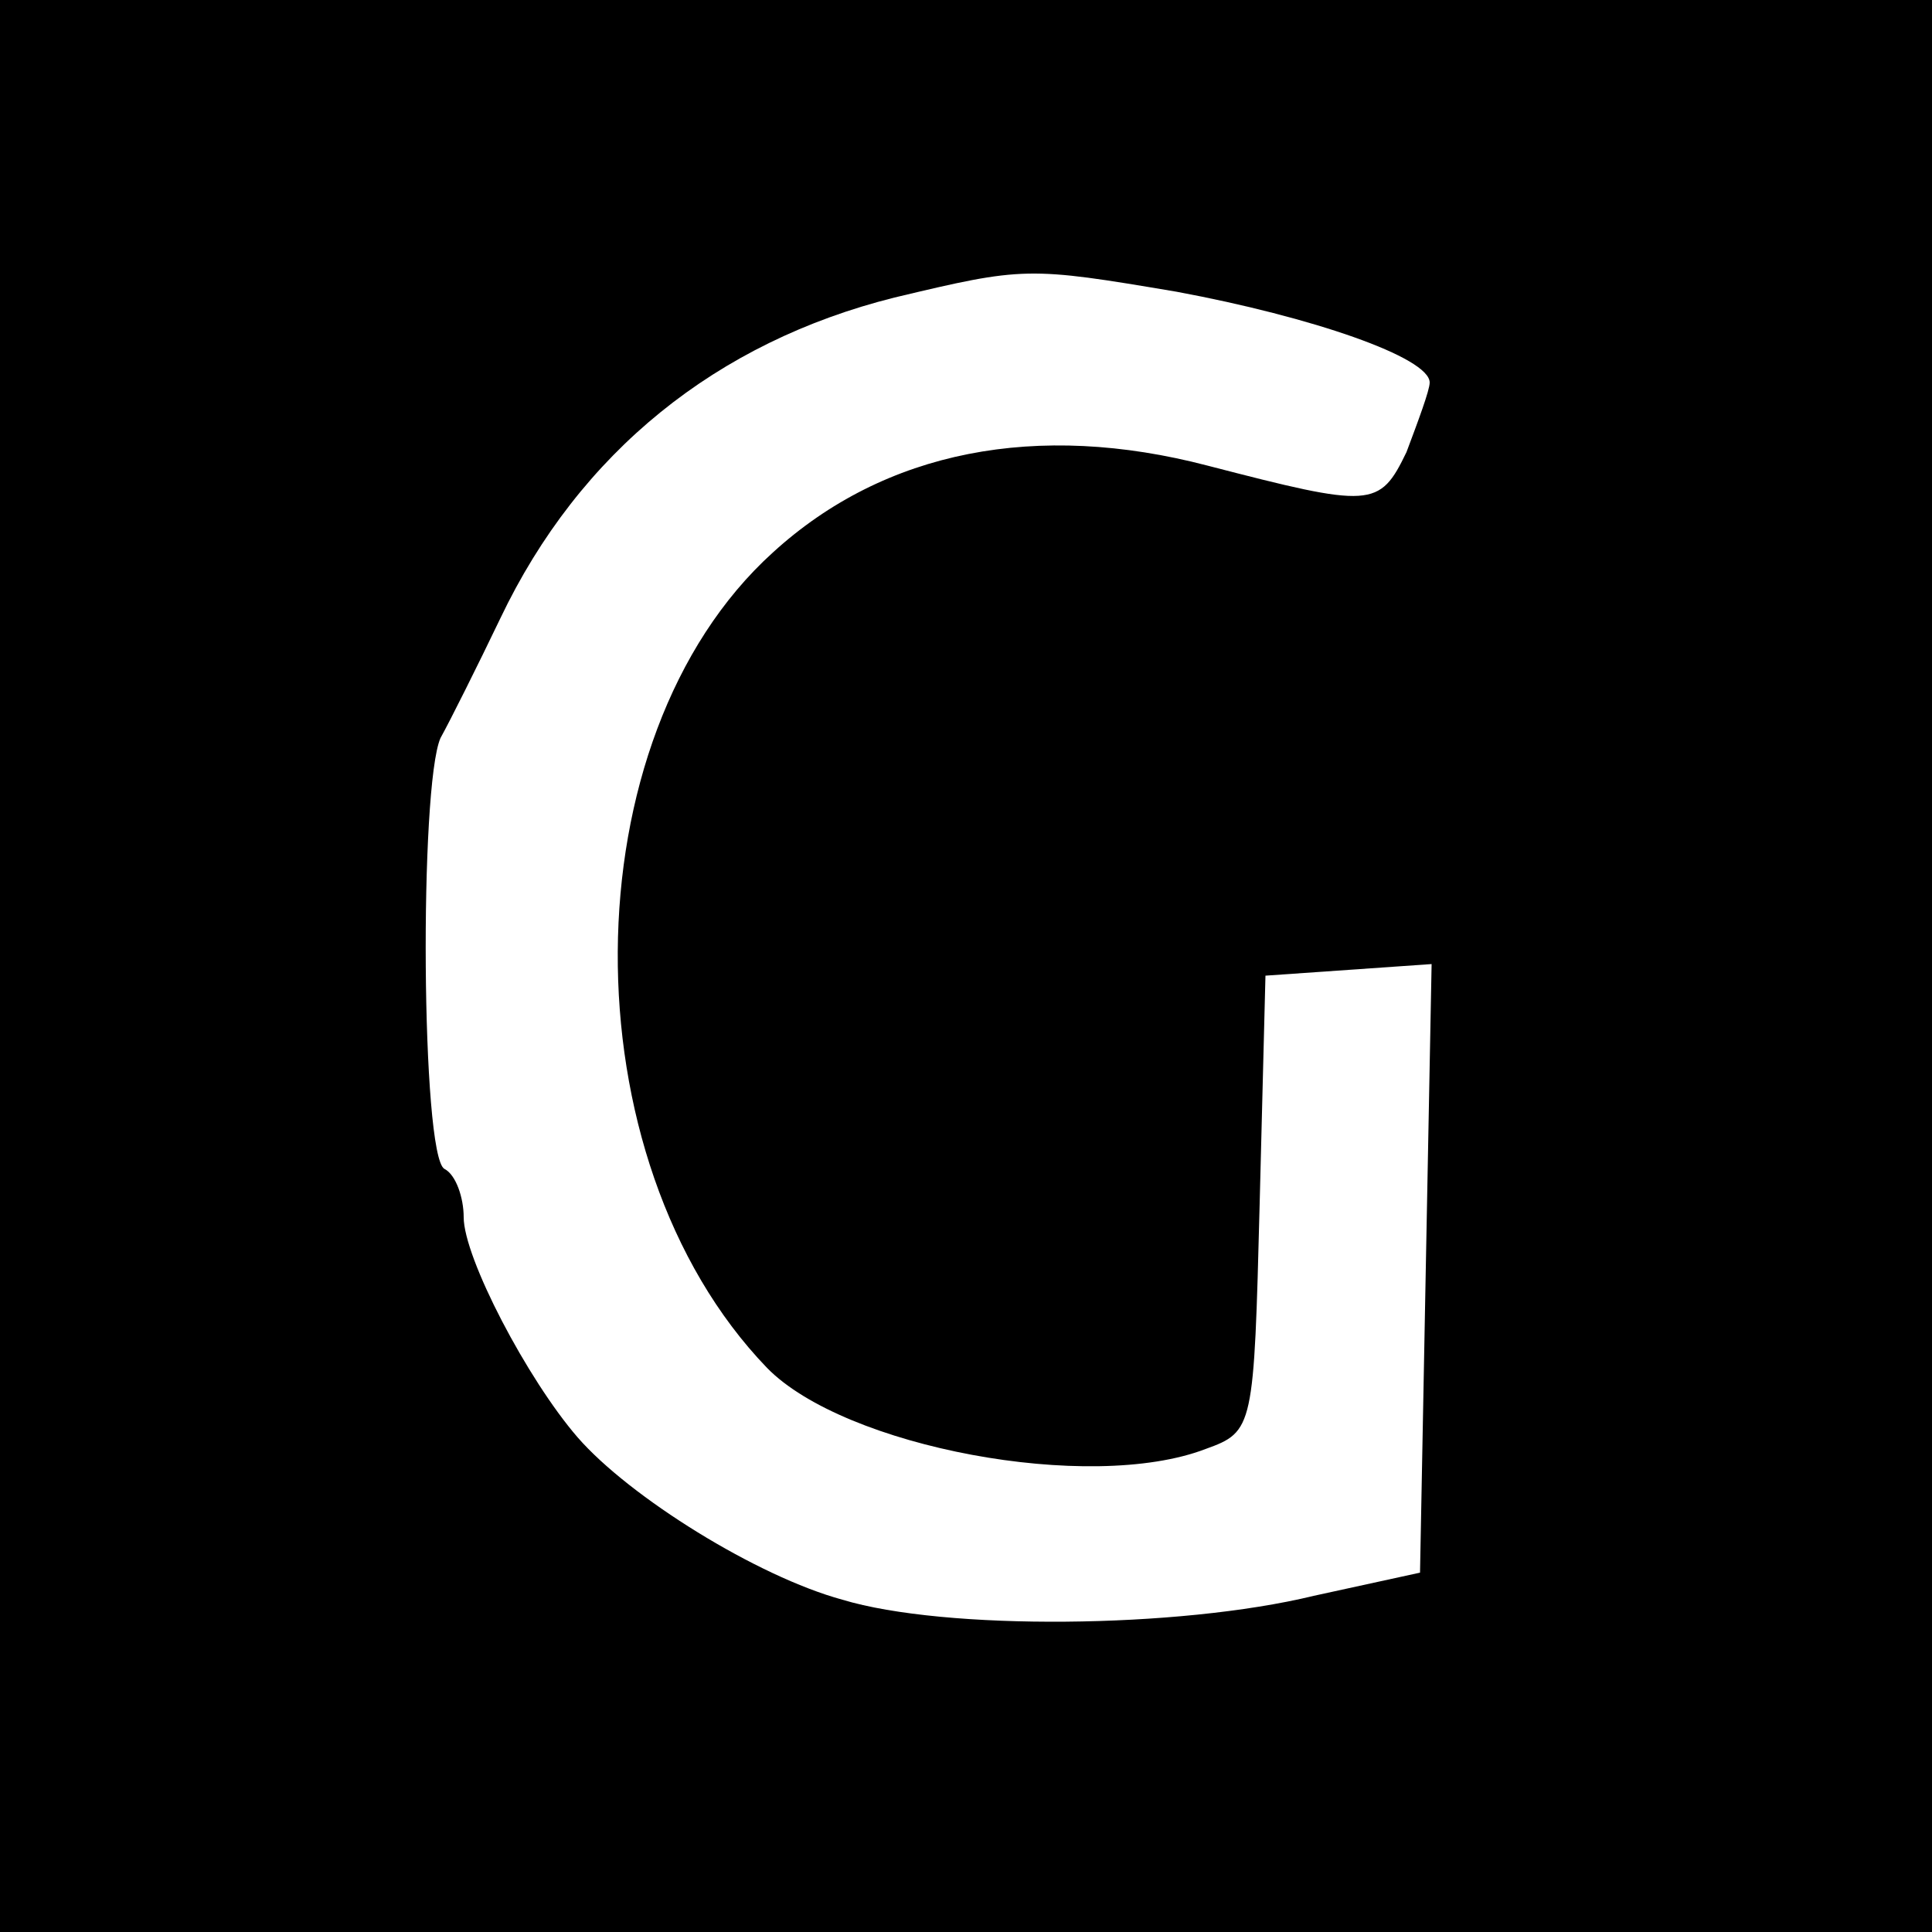
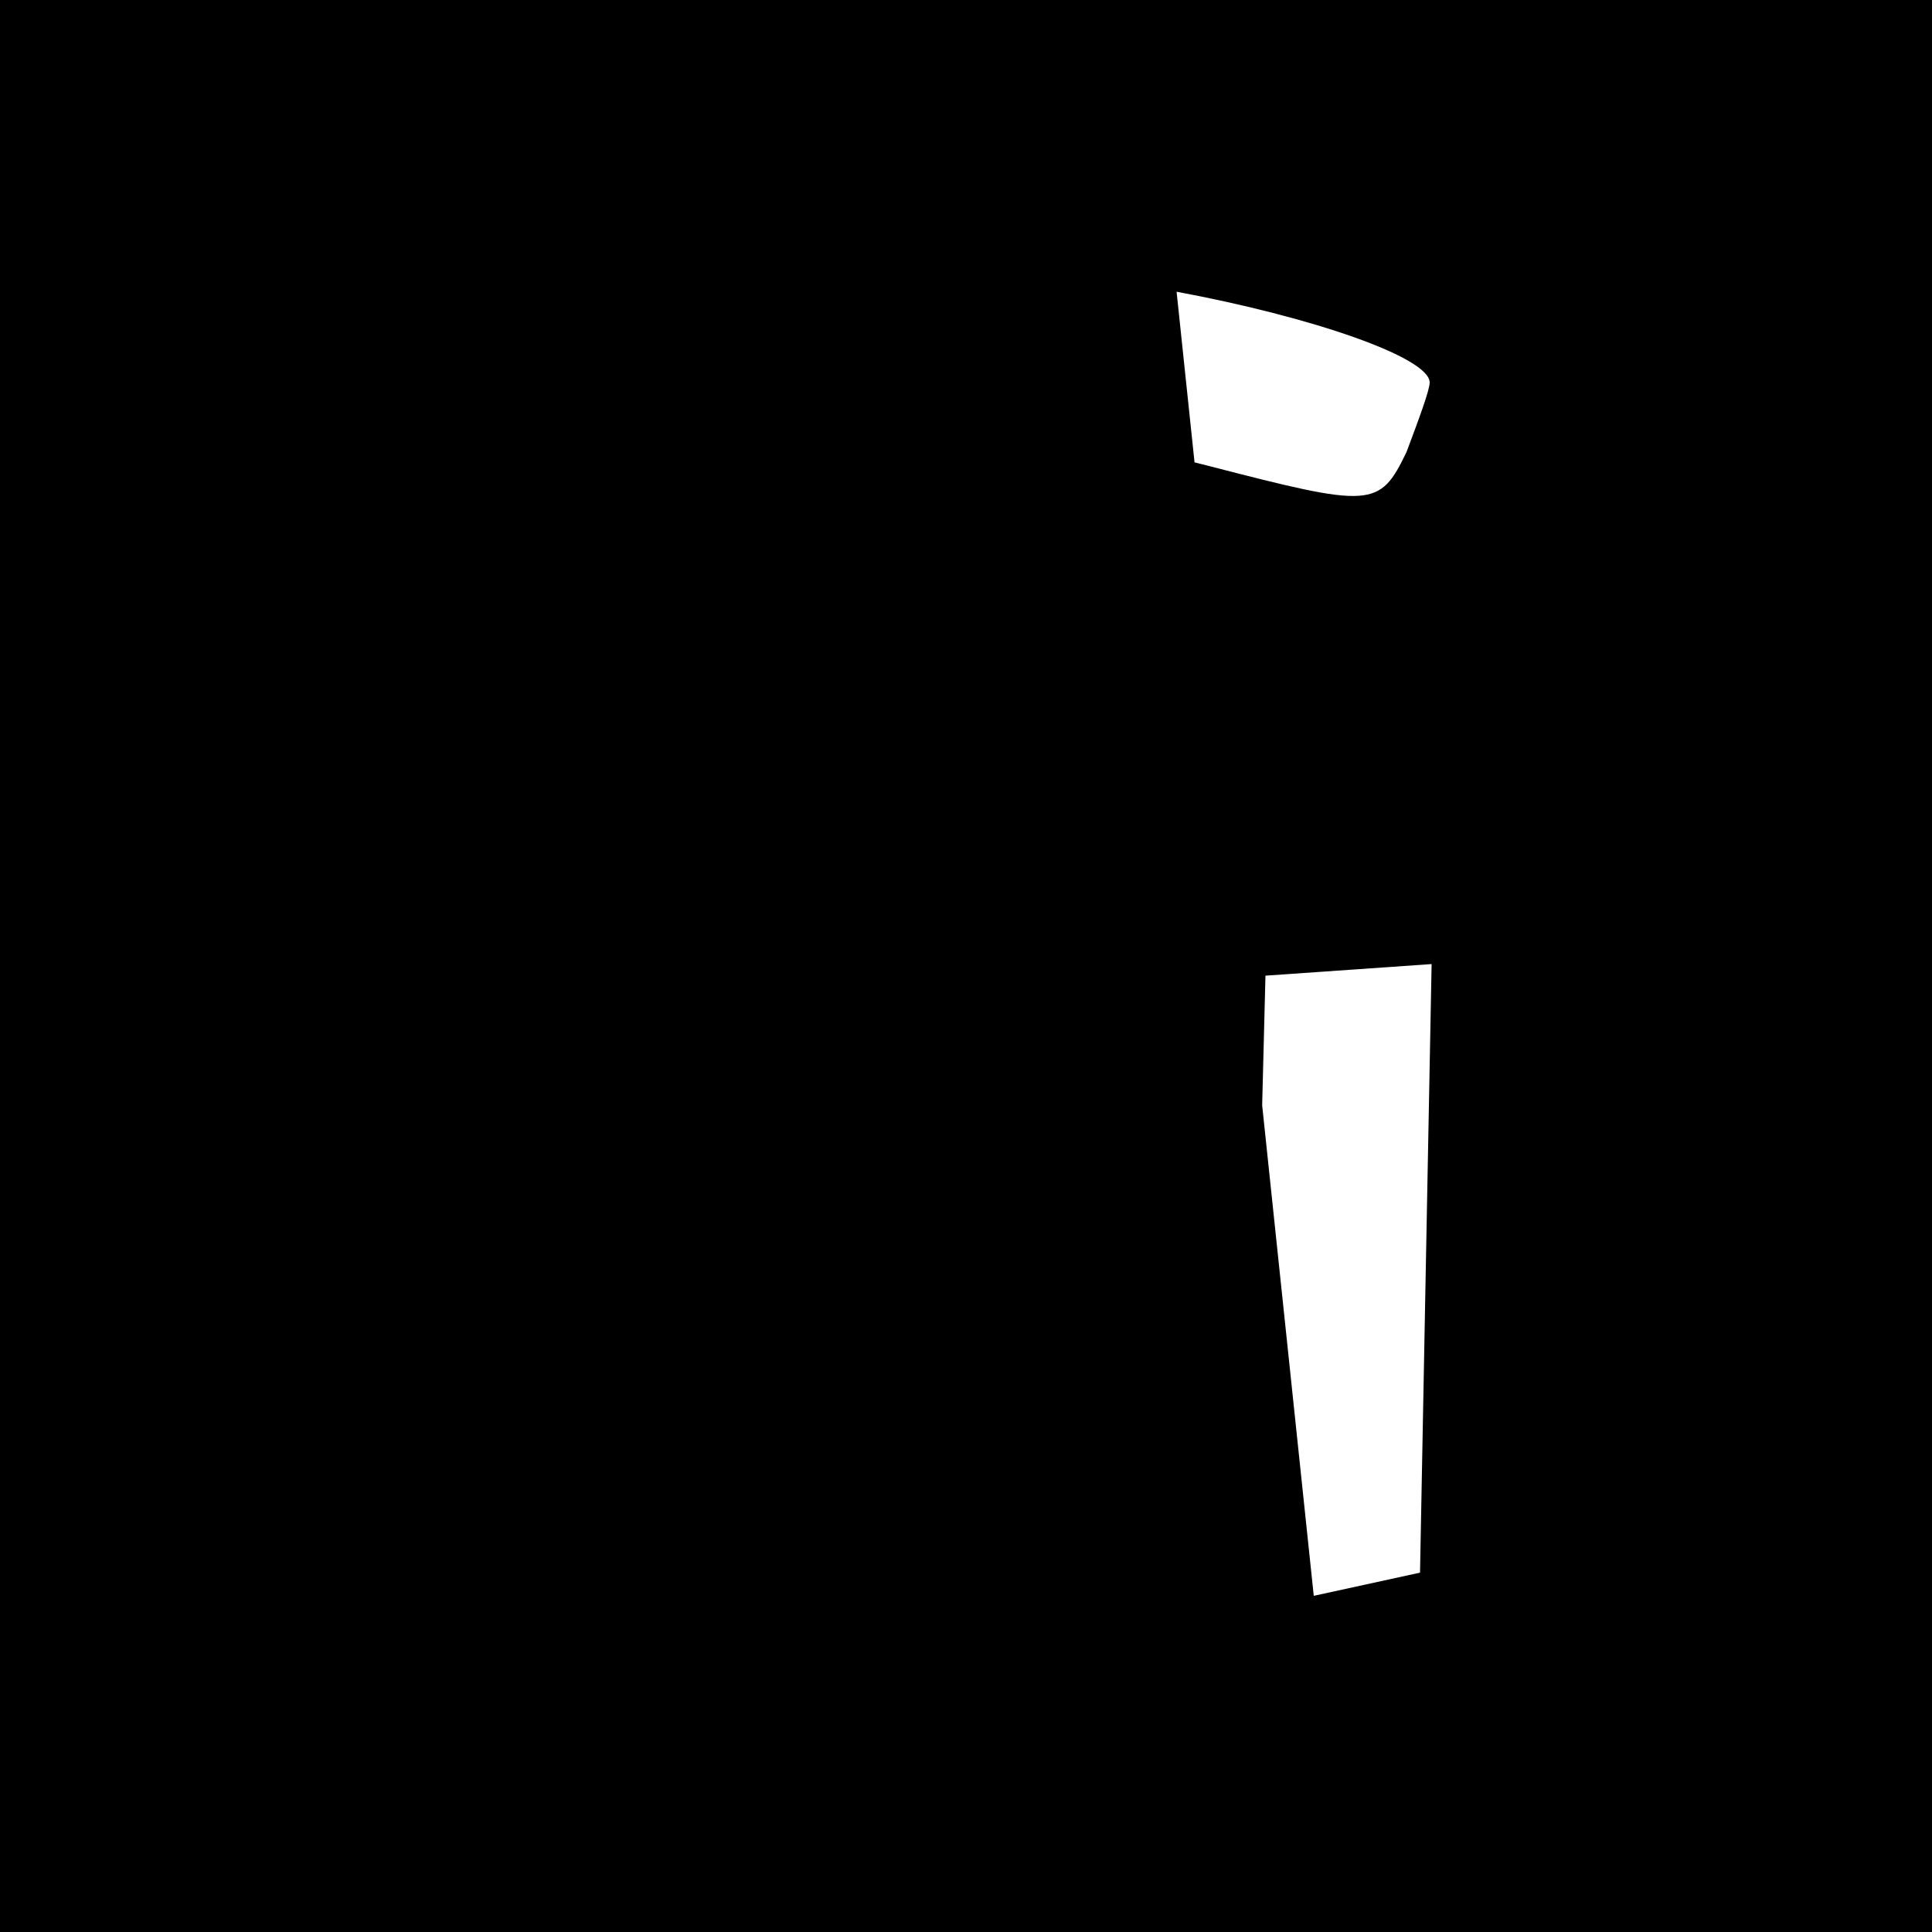
<svg xmlns="http://www.w3.org/2000/svg" version="1.0" width="100pt" height="100pt" viewBox="0 0 100 100" preserveAspectRatio="xMidYMid meet">
  <g transform="translate(0,100) scale(0.1,-0.1)" fill="#000000" stroke="none">
-     <path d="M0 500 l0 -500 500 0 500 0 0 500 0 500 -500 0 -500 0 0 -500z m609 349 c70 -13 131 -34 131 -47 0 -4 -6 -20 -12 -36 -14 -29 -18 -29 -103 -7 -88 23 -167 8 -225 -45 -106 -96 -107 -314 -3 -422 40 -41 167 -65 227 -42 25 9 25 11 28 127 l3 118 43 3 43 3 -3 -157 -3 -158 -55 -12 c-70 -17 -191 -18 -244 -2 -44 12 -110 53 -137 84 -26 30 -59 93 -59 114 0 10 -4 22 -10 25 -12 7 -13 198 -2 223 5 9 19 37 31 62 41 86 112 143 204 166 67 16 69 16 146 3z" />
+     <path d="M0 500 l0 -500 500 0 500 0 0 500 0 500 -500 0 -500 0 0 -500z m609 349 c70 -13 131 -34 131 -47 0 -4 -6 -20 -12 -36 -14 -29 -18 -29 -103 -7 -88 23 -167 8 -225 -45 -106 -96 -107 -314 -3 -422 40 -41 167 -65 227 -42 25 9 25 11 28 127 l3 118 43 3 43 3 -3 -157 -3 -158 -55 -12 z" />
  </g>
</svg>